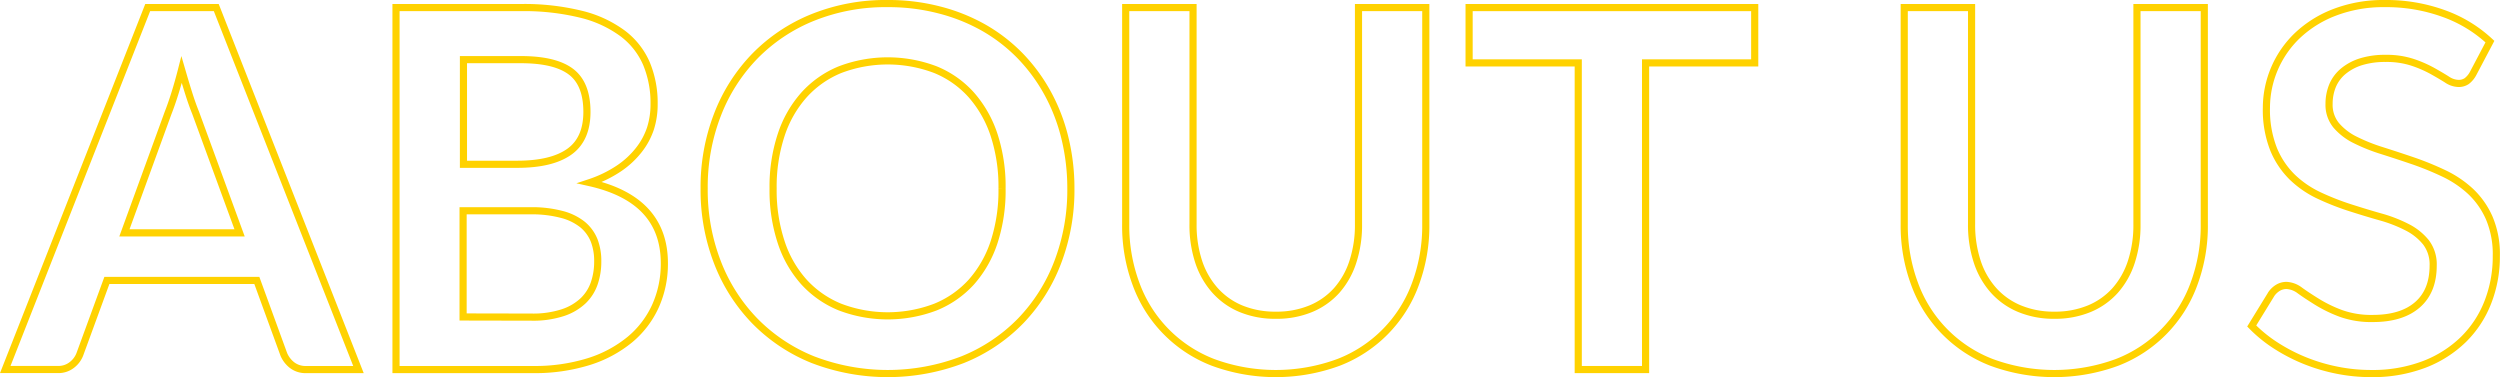
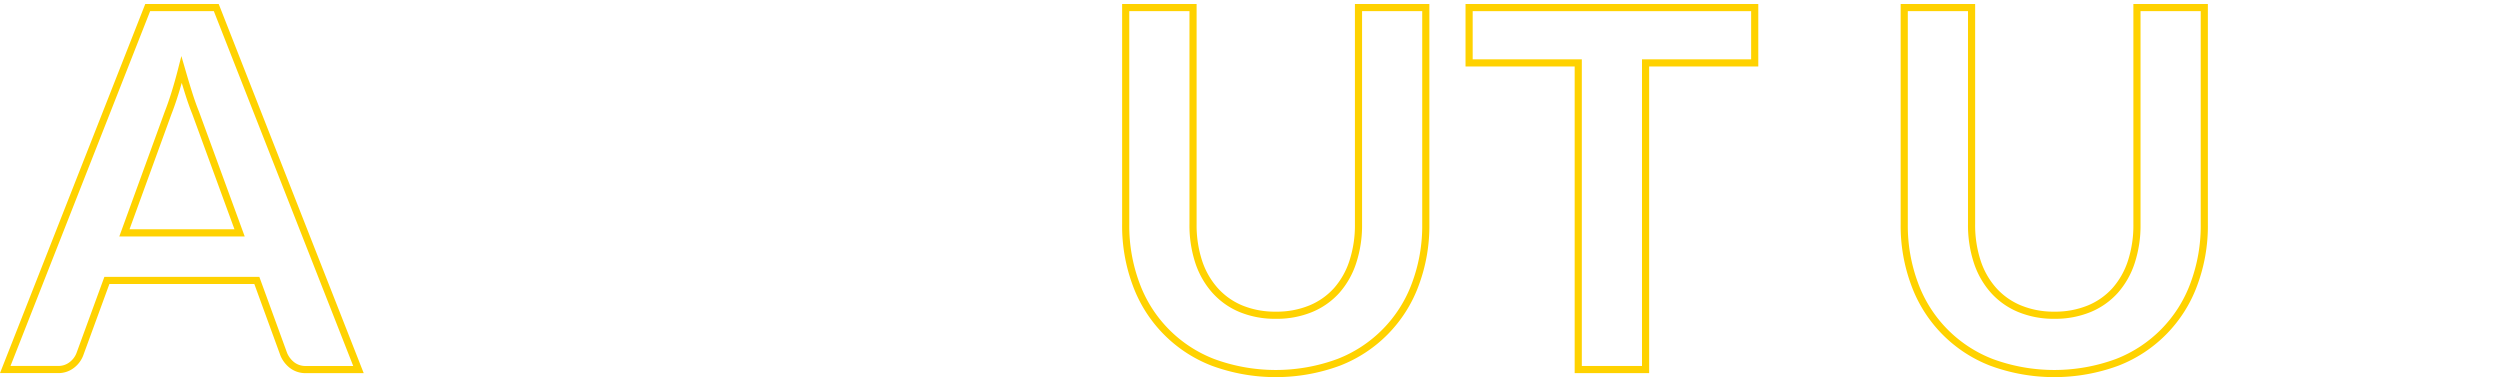
<svg xmlns="http://www.w3.org/2000/svg" viewBox="0 0 699.1 105.46">
  <defs>
    <style>.cls-1{isolation:isolate;}.cls-2{fill:none;stroke:#ffd200;stroke-width:2px;}</style>
  </defs>
  <g id="レイヤー_2" data-name="レイヤー 2">
    <g id="レイヤー_1-2" data-name="レイヤー 1">
      <g id="ABOUT_US" data-name="ABOUT US" class="cls-1">
        <g class="cls-1">
          <path class="cls-2" d="M100.24,103.34H85.68a6.17,6.17,0,0,1-4-1.23,7.53,7.53,0,0,1-2.31-3L71.82,78.42H29.89L22.33,99.07A6.83,6.83,0,0,1,20.16,102a6.06,6.06,0,0,1-4,1.33H1.47L41.3,2.12H60.48ZM67,65.12,54.67,31.45c-.61-1.49-1.24-3.27-1.89-5.32s-1.31-4.27-2-6.65q-.91,3.57-1.89,6.69T47,31.59L34.79,65.12Z" />
-           <path class="cls-2" d="M145.6,2.12a66.66,66.66,0,0,1,17,1.89A32.42,32.42,0,0,1,174.19,9.4a20.92,20.92,0,0,1,6.62,8.47,28.52,28.52,0,0,1,2.1,11.2,22.06,22.06,0,0,1-1,6.82A19.76,19.76,0,0,1,178.6,42a24.25,24.25,0,0,1-5.6,5.15,33.75,33.75,0,0,1-8.08,3.92q20.85,4.7,20.86,22.54a28.8,28.8,0,0,1-2.45,11.9,26.32,26.32,0,0,1-7.14,9.41,34.07,34.07,0,0,1-11.55,6.2A50.59,50.59,0,0,1,149,103.34H110.74V2.12Zm-16,14.56V45.94h15q9.66,0,14.59-3.5t4.94-11.13q0-7.9-4.48-11.27t-14-3.36Zm19,72a26.73,26.73,0,0,0,8.82-1.26,15.17,15.17,0,0,0,5.7-3.36,12.32,12.32,0,0,0,3.08-4.9,18.5,18.5,0,0,0,.95-6,15.85,15.85,0,0,0-1-5.92,11.15,11.15,0,0,0-3.29-4.48A15.47,15.47,0,0,0,157,59.94a32.3,32.3,0,0,0-8.5-1h-19V88.64Z" />
-           <path class="cls-2" d="M299.46,52.73a56.54,56.54,0,0,1-3.68,20.61,48.34,48.34,0,0,1-10.39,16.42,47.22,47.22,0,0,1-16.17,10.81,58.44,58.44,0,0,1-41.93,0,47.58,47.58,0,0,1-16.21-10.81,48.51,48.51,0,0,1-10.46-16.42,55.93,55.93,0,0,1-3.71-20.61,55.93,55.93,0,0,1,3.71-20.61A48.51,48.51,0,0,1,211.08,15.7,47.6,47.6,0,0,1,227.29,4.88,54.52,54.52,0,0,1,248.22,1a56.4,56.4,0,0,1,14.49,1.79,50.59,50.59,0,0,1,12.46,5,46.09,46.09,0,0,1,10.18,7.9A48.21,48.21,0,0,1,293,26.13a51.12,51.12,0,0,1,4.79,12.46A59.09,59.09,0,0,1,299.46,52.73Zm-19.25,0A46.53,46.53,0,0,0,278,37.79a32.21,32.21,0,0,0-6.37-11.24,27.34,27.34,0,0,0-10.05-7.07,37.52,37.52,0,0,0-26.67,0,27.61,27.61,0,0,0-10.08,7.07,31.65,31.65,0,0,0-6.4,11.24,46.25,46.25,0,0,0-2.24,14.94,46.25,46.25,0,0,0,2.24,14.94,31.21,31.21,0,0,0,6.4,11.2,27.78,27.78,0,0,0,10.08,7,37.52,37.52,0,0,0,26.67,0,27.5,27.5,0,0,0,10.05-7A31.76,31.76,0,0,0,278,67.67,46.53,46.53,0,0,0,280.21,52.73Z" />
          <path class="cls-2" d="M356.79,88.15a24.9,24.9,0,0,0,9.76-1.82,20,20,0,0,0,7.25-5.11,22.54,22.54,0,0,0,4.51-8,32.89,32.89,0,0,0,1.58-10.5V2.12h18.82V62.74a46.63,46.63,0,0,1-2.9,16.69,37.09,37.09,0,0,1-21.52,21.91,50.83,50.83,0,0,1-35.07,0,37.07,37.07,0,0,1-21.53-21.91,46.63,46.63,0,0,1-2.9-16.69V2.12h18.83V62.67a32.89,32.89,0,0,0,1.57,10.5,22.62,22.62,0,0,0,4.55,8A20.05,20.05,0,0,0,347,86.33,25,25,0,0,0,356.79,88.15Z" />
          <path class="cls-2" d="M490.69,17.59H460.17v85.75H441.34V17.59H410.82V2.12h79.87Z" />
          <path class="cls-2" d="M574.48,88.15a25,25,0,0,0,9.77-1.82,20,20,0,0,0,7.24-5.11,22.55,22.55,0,0,0,4.52-8,32.89,32.89,0,0,0,1.57-10.5V2.12h18.83V62.74a46.63,46.63,0,0,1-2.9,16.69A37.07,37.07,0,0,1,592,101.34a50.83,50.83,0,0,1-35.07,0,37.09,37.09,0,0,1-21.52-21.91,46.64,46.64,0,0,1-2.91-16.69V2.12h18.83V62.67a32.89,32.89,0,0,0,1.58,10.5,22.47,22.47,0,0,0,4.55,8,20.05,20.05,0,0,0,7.28,5.15A24.9,24.9,0,0,0,574.48,88.15Z" />
-           <path class="cls-2" d="M691.59,20.53a6.59,6.59,0,0,1-1.78,2.14,4,4,0,0,1-2.35.66,6,6,0,0,1-3.18-1.08c-1.15-.73-2.51-1.53-4.1-2.42a33,33,0,0,0-5.56-2.41,23.23,23.23,0,0,0-7.53-1.09,22.48,22.48,0,0,0-6.86.94,14.56,14.56,0,0,0-4.93,2.63,10.58,10.58,0,0,0-3,4,13.31,13.31,0,0,0-1,5.15,9,9,0,0,0,2,6,16.62,16.62,0,0,0,5.28,4.06,49.67,49.67,0,0,0,7.49,3q4.2,1.33,8.61,2.83a82.53,82.53,0,0,1,8.61,3.5,29.66,29.66,0,0,1,7.49,5,22.88,22.88,0,0,1,5.29,7.46,25.89,25.89,0,0,1,2,10.71,35,35,0,0,1-2.34,12.84A29.7,29.7,0,0,1,688.9,94.9a32.18,32.18,0,0,1-11,7A40.45,40.45,0,0,1,663,104.46a48.11,48.11,0,0,1-9.52-.95,49.94,49.94,0,0,1-9-2.69,48.73,48.73,0,0,1-8.09-4.2,38.67,38.67,0,0,1-6.72-5.46l5.53-9A6.16,6.16,0,0,1,637,80.48a4.62,4.62,0,0,1,2.38-.66,6.7,6.7,0,0,1,3.78,1.43q2,1.44,4.83,3.19a37.36,37.36,0,0,0,6.55,3.18,25,25,0,0,0,9,1.44q8.06,0,12.46-3.82t4.41-10.95a10.17,10.17,0,0,0-2-6.51,16.15,16.15,0,0,0-5.29-4.24,39.37,39.37,0,0,0-7.49-2.9c-2.8-.79-5.64-1.66-8.54-2.59a72.69,72.69,0,0,1-8.54-3.36,27.85,27.85,0,0,1-7.49-5.11,23.37,23.37,0,0,1-5.28-7.87,30.07,30.07,0,0,1-2-11.66A28.06,28.06,0,0,1,642.38,10a31.34,31.34,0,0,1,10.36-6.51A38.13,38.13,0,0,1,666.88,1,47.11,47.11,0,0,1,683.4,3.8a37.28,37.28,0,0,1,12.88,7.84Z" />
        </g>
      </g>
    </g>
  </g>
</svg>